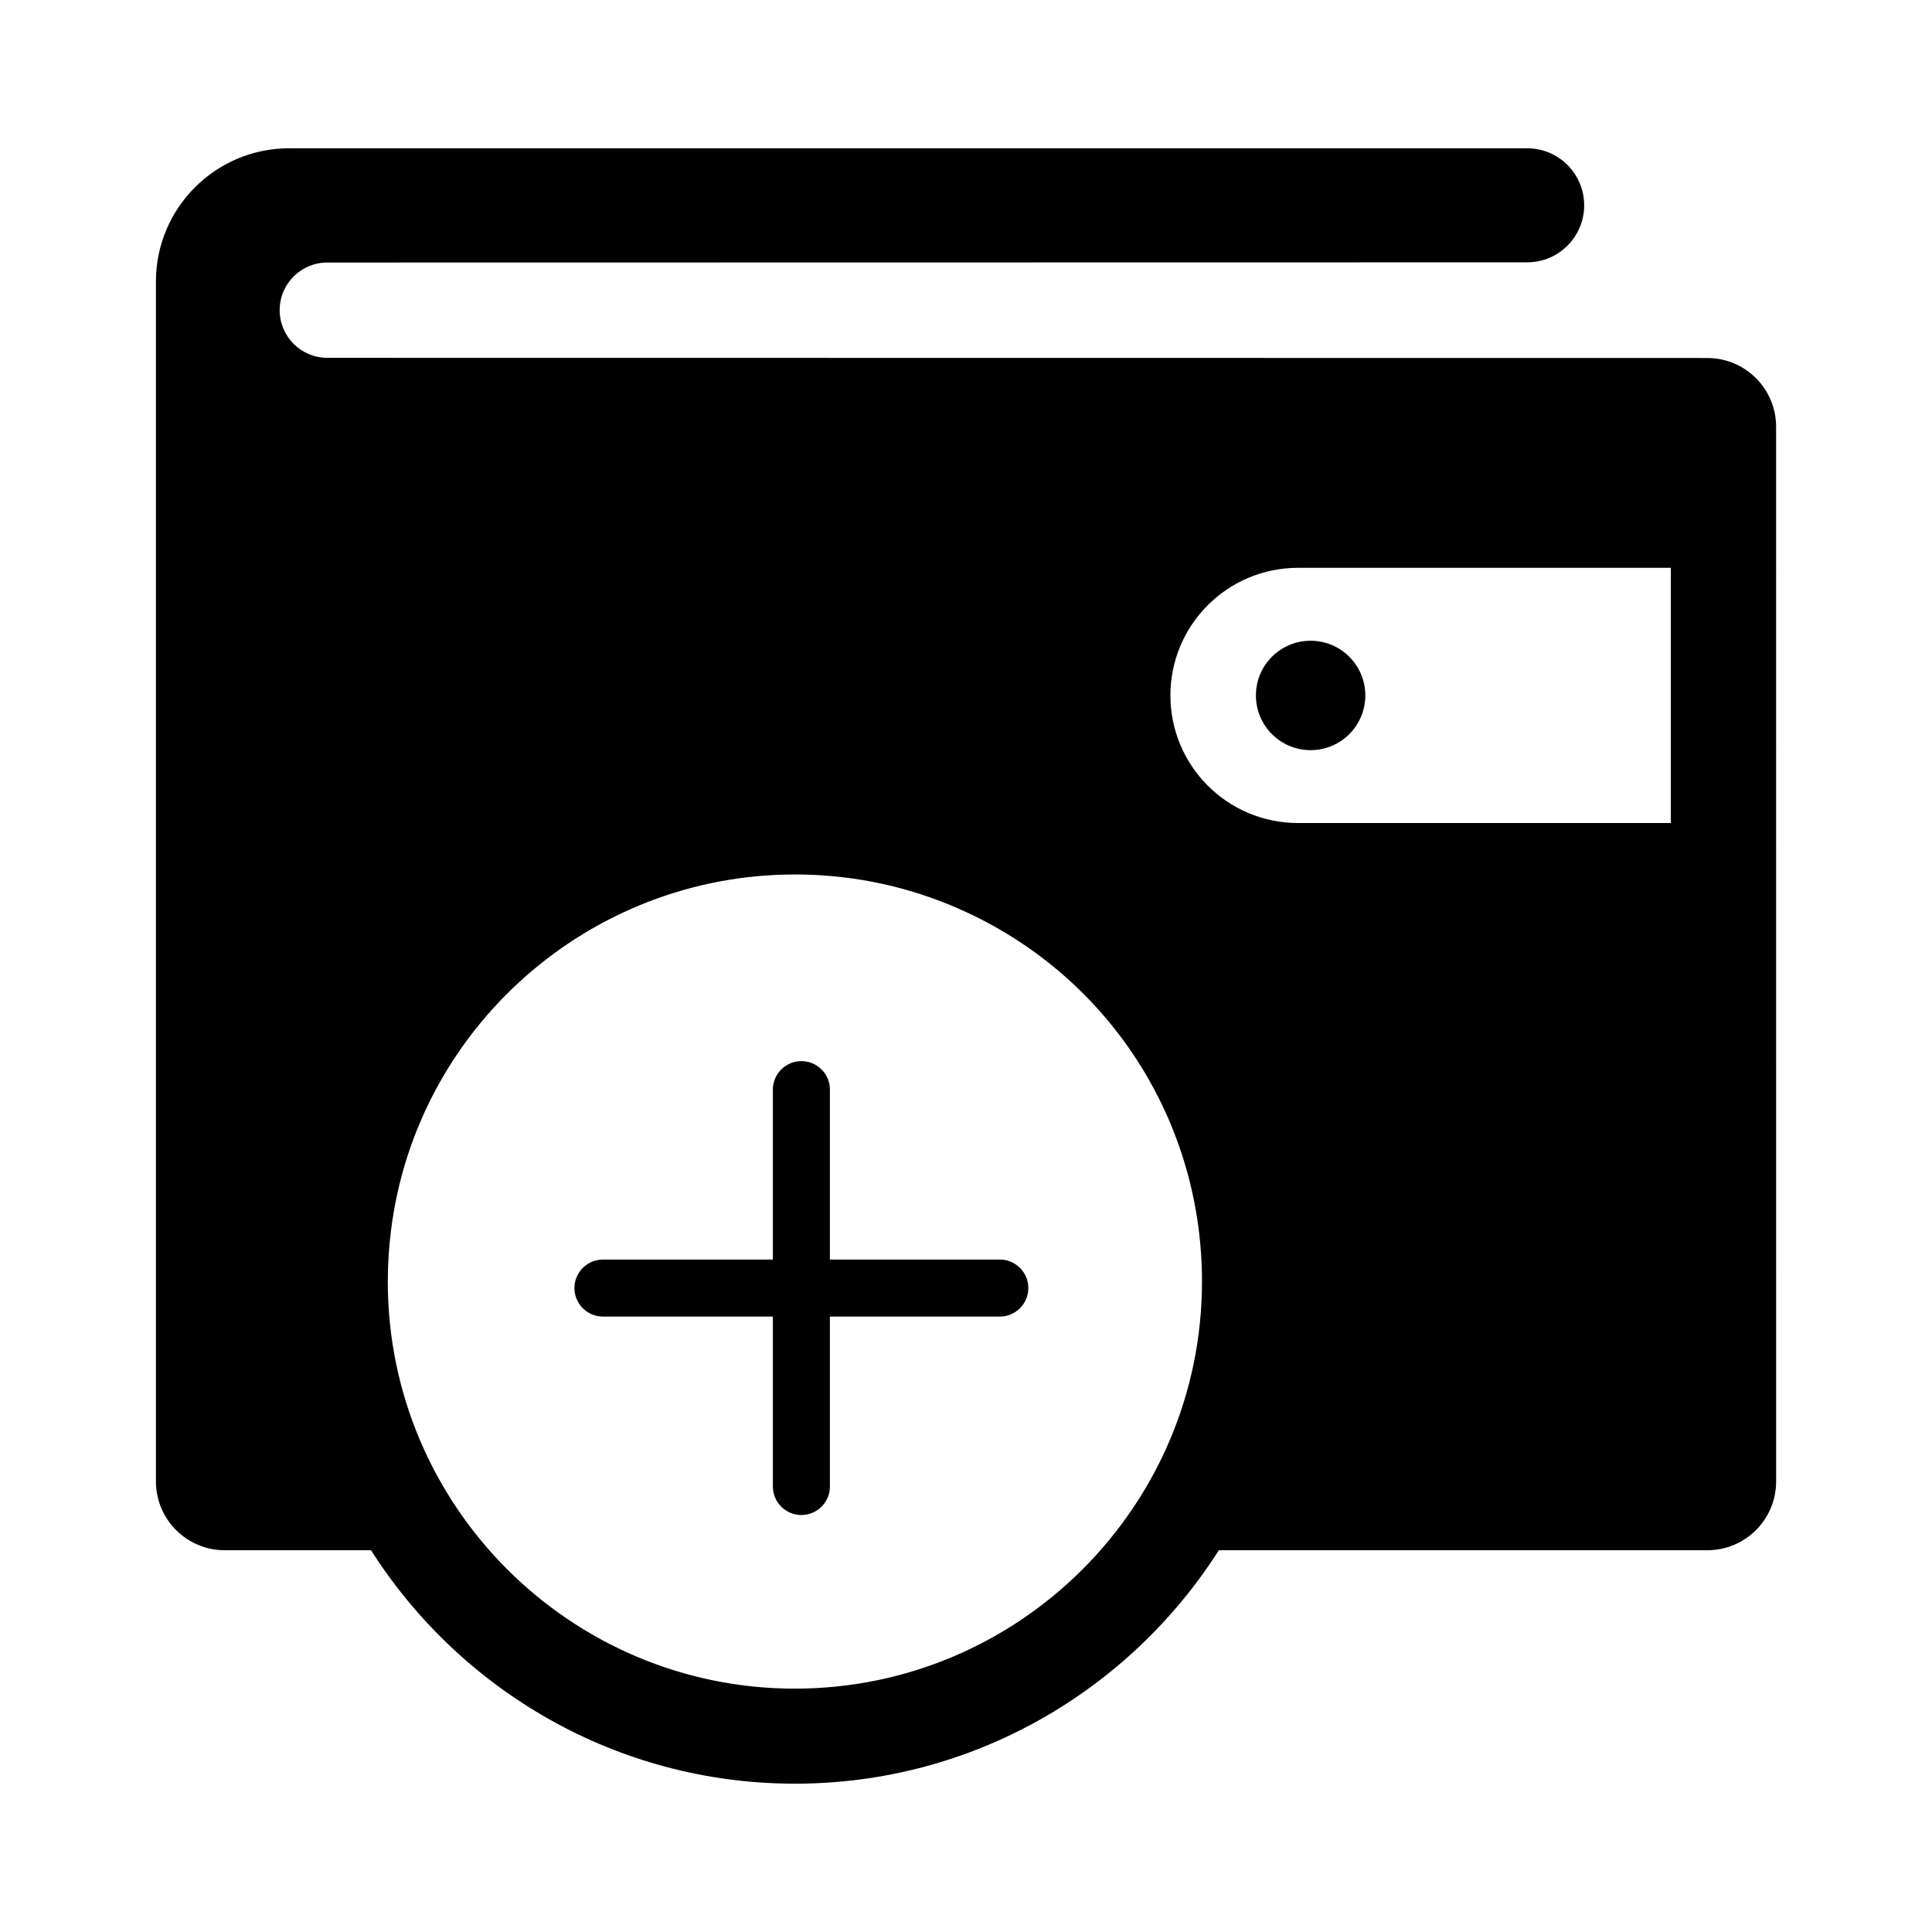
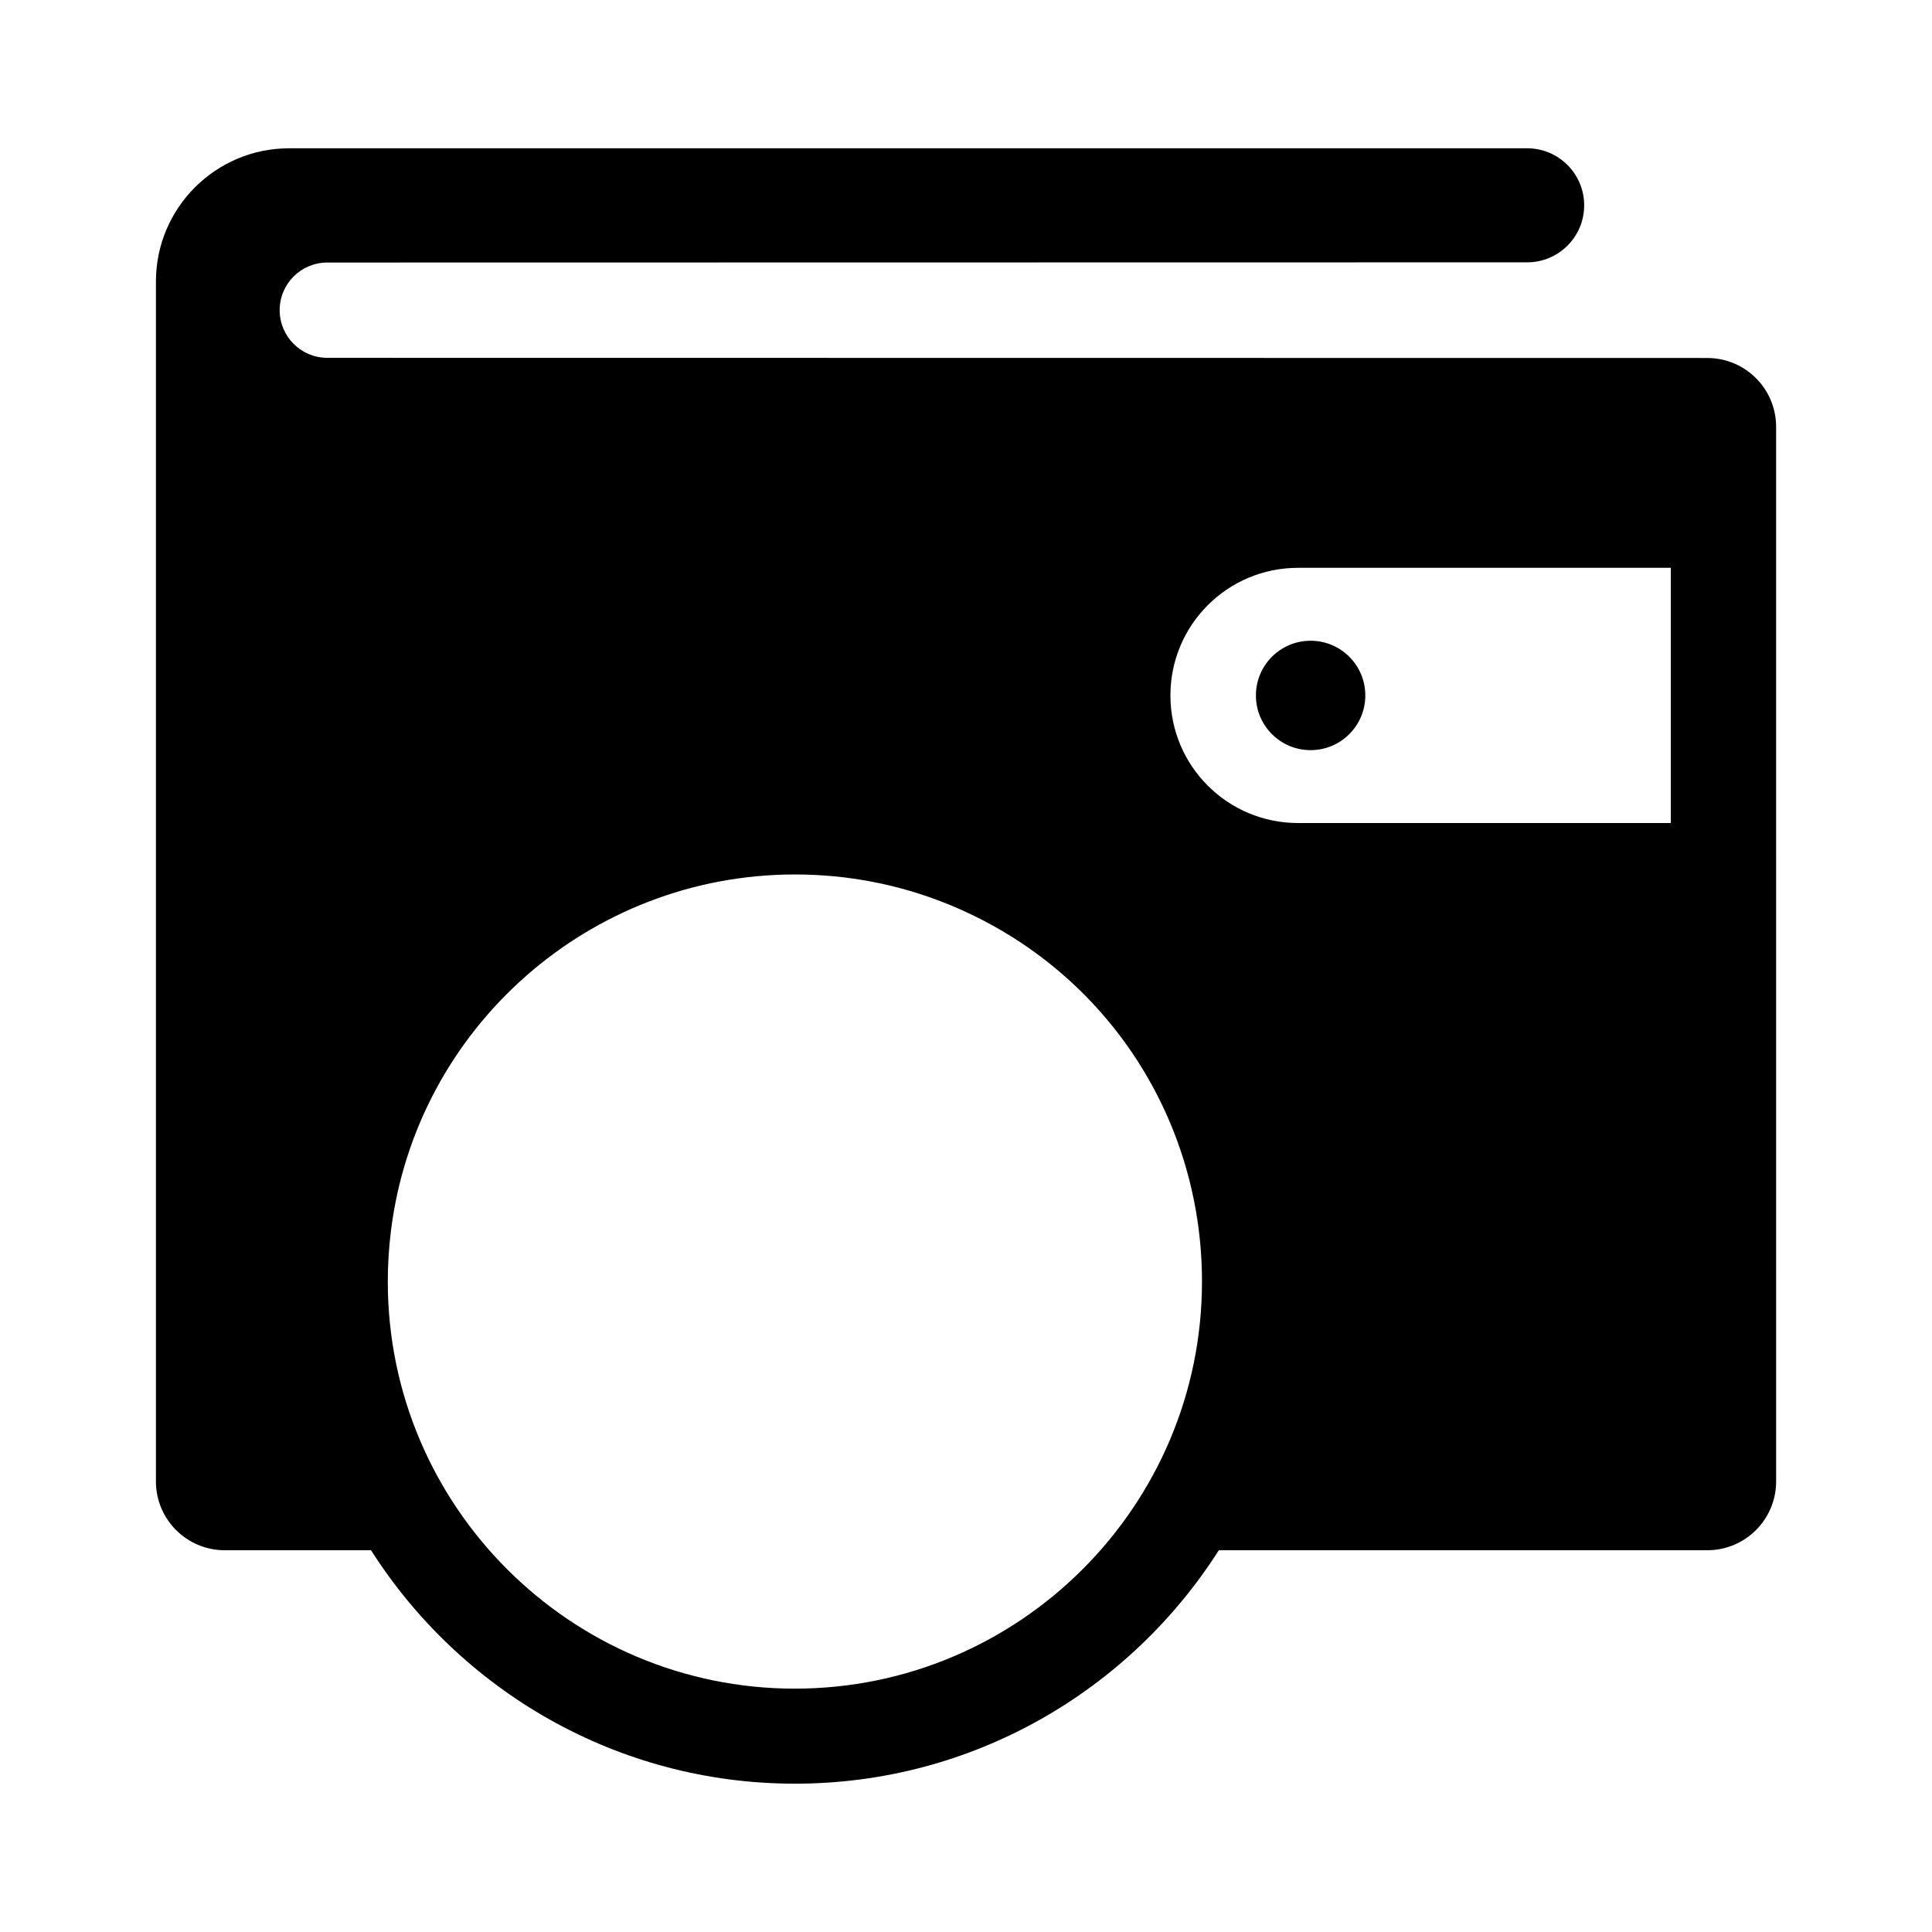
<svg xmlns="http://www.w3.org/2000/svg" width="800px" height="800px" version="1.1" viewBox="144 144 512 512">
-   <path transform="matrix(5.038 0 0 5.038 148.09 148.09)" d="m30.905 66.943h20.875" fill="none" stroke="#000000" stroke-linecap="round" stroke-linejoin="round" stroke-miterlimit="10" stroke-width="3" />
-   <path transform="matrix(5.038 0 0 5.038 148.09 148.09)" d="m41.343 56.506v20.875" fill="none" stroke="#000000" stroke-linecap="round" stroke-linejoin="round" stroke-miterlimit="10" stroke-width="3" />
  <path d="m596.44 238.87-365.7-0.043c-6.973 0-12.625-5.656-12.625-12.637 0-6.969 5.652-12.617 12.625-12.617l317.97-0.051c8.348 0 15.113-6.769 15.113-15.113 0-8.352-6.766-15.113-15.113-15.113l-328.12 0.004c-19.441 0-35.266 15.824-35.266 35.266v318.03c0 10.066 8.16 18.234 18.238 18.234h38.762c23.641 37.145 65.145 61.863 112.34 61.863s88.695-24.719 112.34-61.863h129.45c10.078 0 18.238-8.168 18.238-18.234l-0.004-279.48c0-10.078-8.16-18.242-18.238-18.242zm-241.78 352.64c-59.488 0-107.89-48.391-107.89-107.88 0-4.481 0.281-8.992 0.832-13.422 6.672-53.852 52.699-94.465 107.05-94.465 13.926 0 27.461 2.609 40.25 7.742 41.086 16.531 67.637 55.832 67.637 100.14 0 59.48-48.398 107.88-107.89 107.88zm232.12-229.4h-98.793c-18.676 0-33.816-15.133-33.816-33.812 0-18.688 15.141-33.82 33.816-33.82h98.793zm-109.95-33.809c0 8 6.484 14.496 14.496 14.496s14.496-6.492 14.496-14.496c0-8.012-6.484-14.496-14.496-14.496s-14.496 6.484-14.496 14.496z" />
</svg>